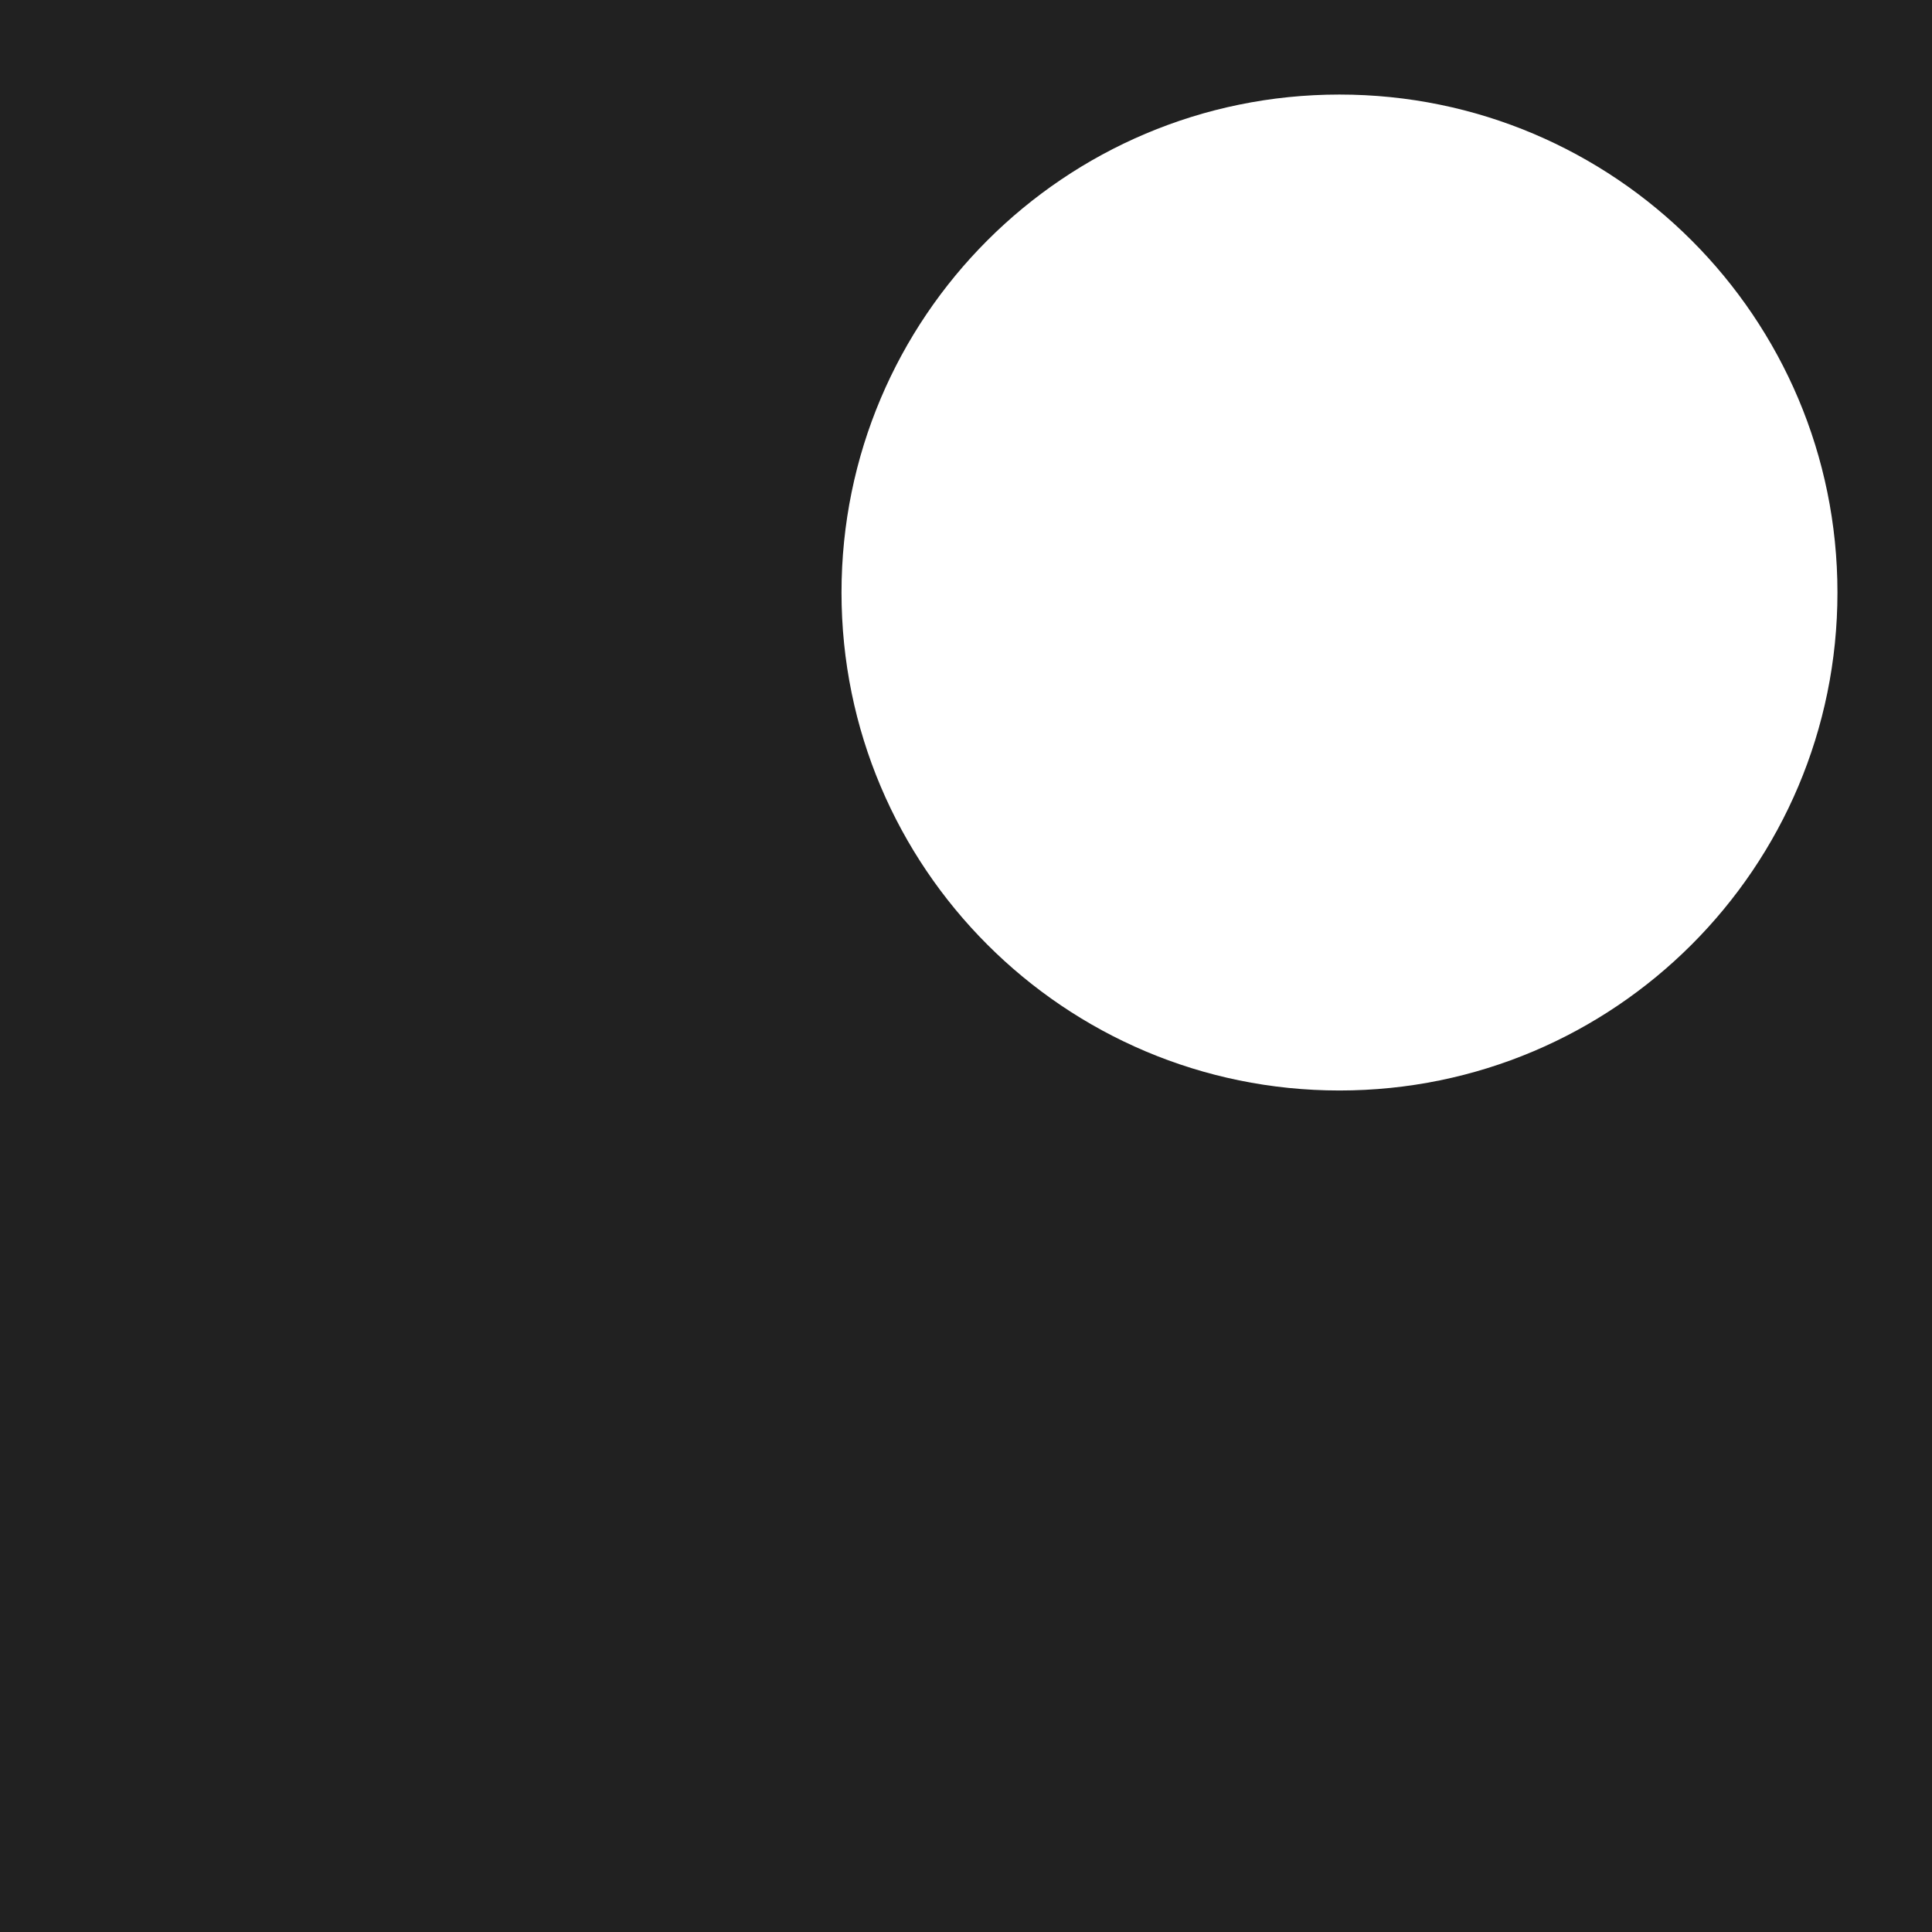
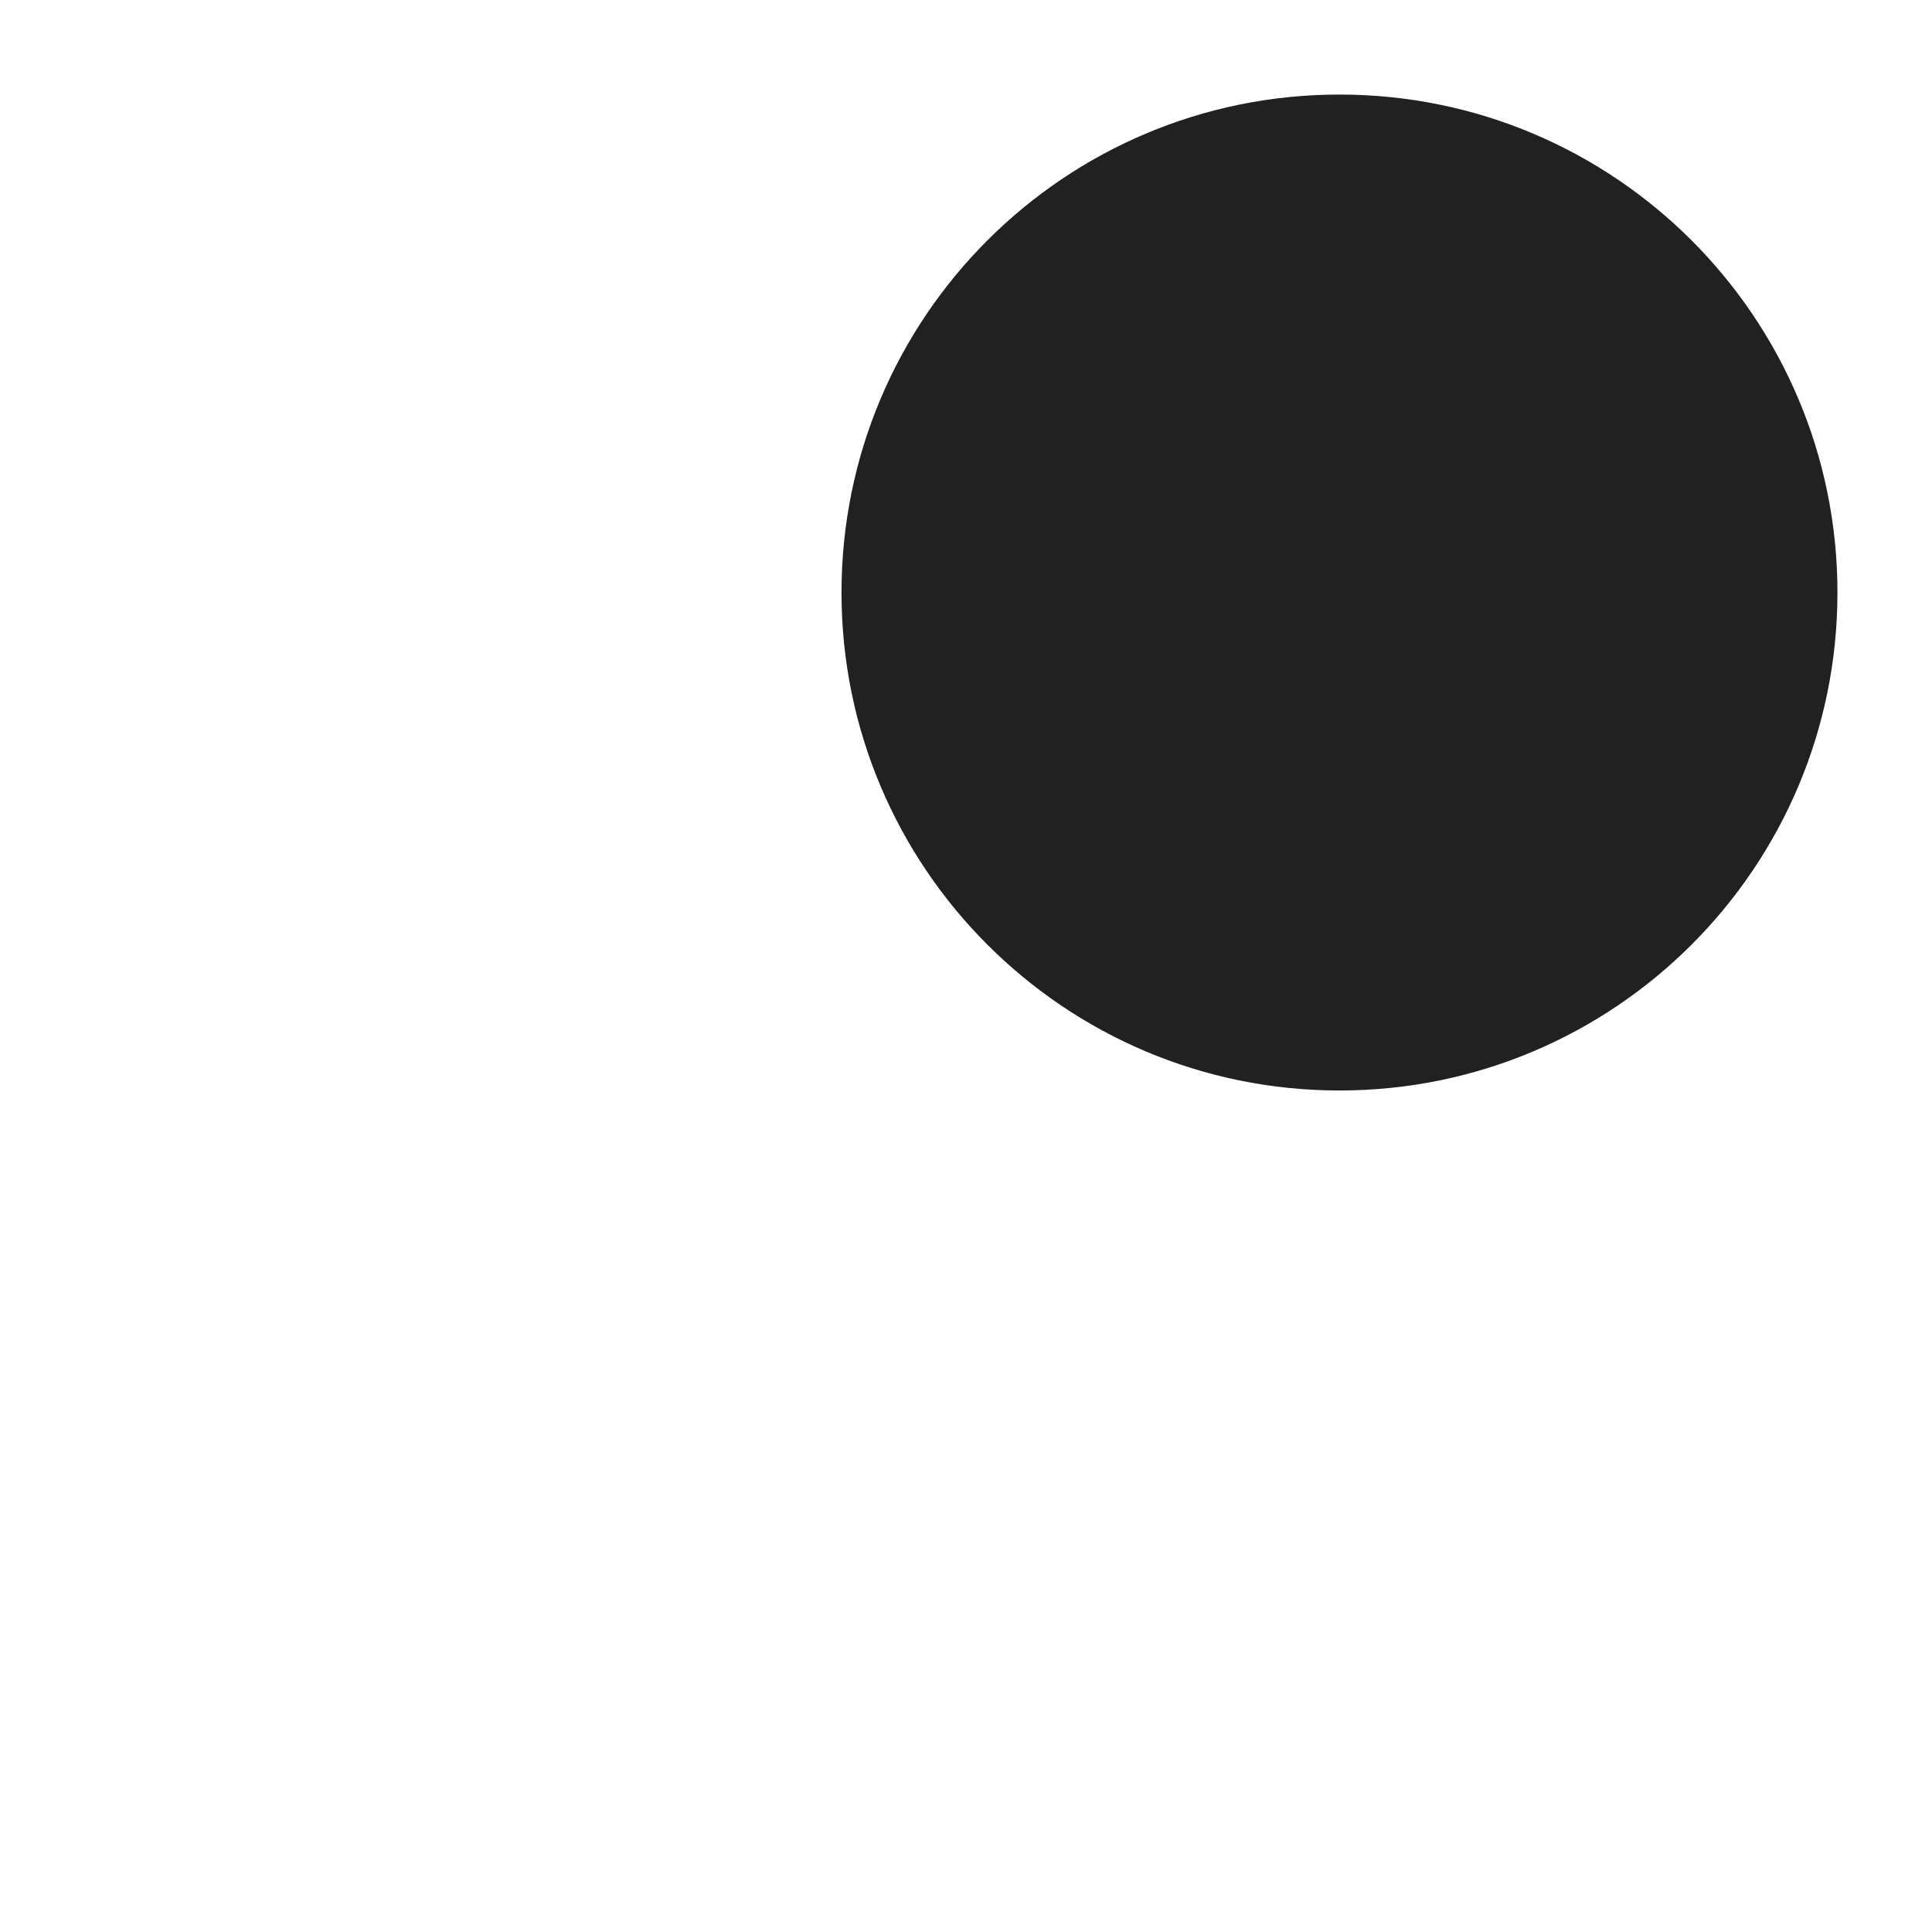
<svg xmlns="http://www.w3.org/2000/svg" width="613" height="613" viewBox="0 0 613 613" fill="none">
-   <path fill-rule="evenodd" clip-rule="evenodd" d="M613 0H0V613H613V0ZM425 346C512.262 346 583 275.261 583 188C583 100.739 512.262 30 425 30C337.738 30 267 100.739 267 188C267 275.261 337.738 346 425 346Z" fill="#212121" />
+   <path fill-rule="evenodd" clip-rule="evenodd" d="M613 0H0V613V0ZM425 346C512.262 346 583 275.261 583 188C583 100.739 512.262 30 425 30C337.738 30 267 100.739 267 188C267 275.261 337.738 346 425 346Z" fill="#212121" />
</svg>